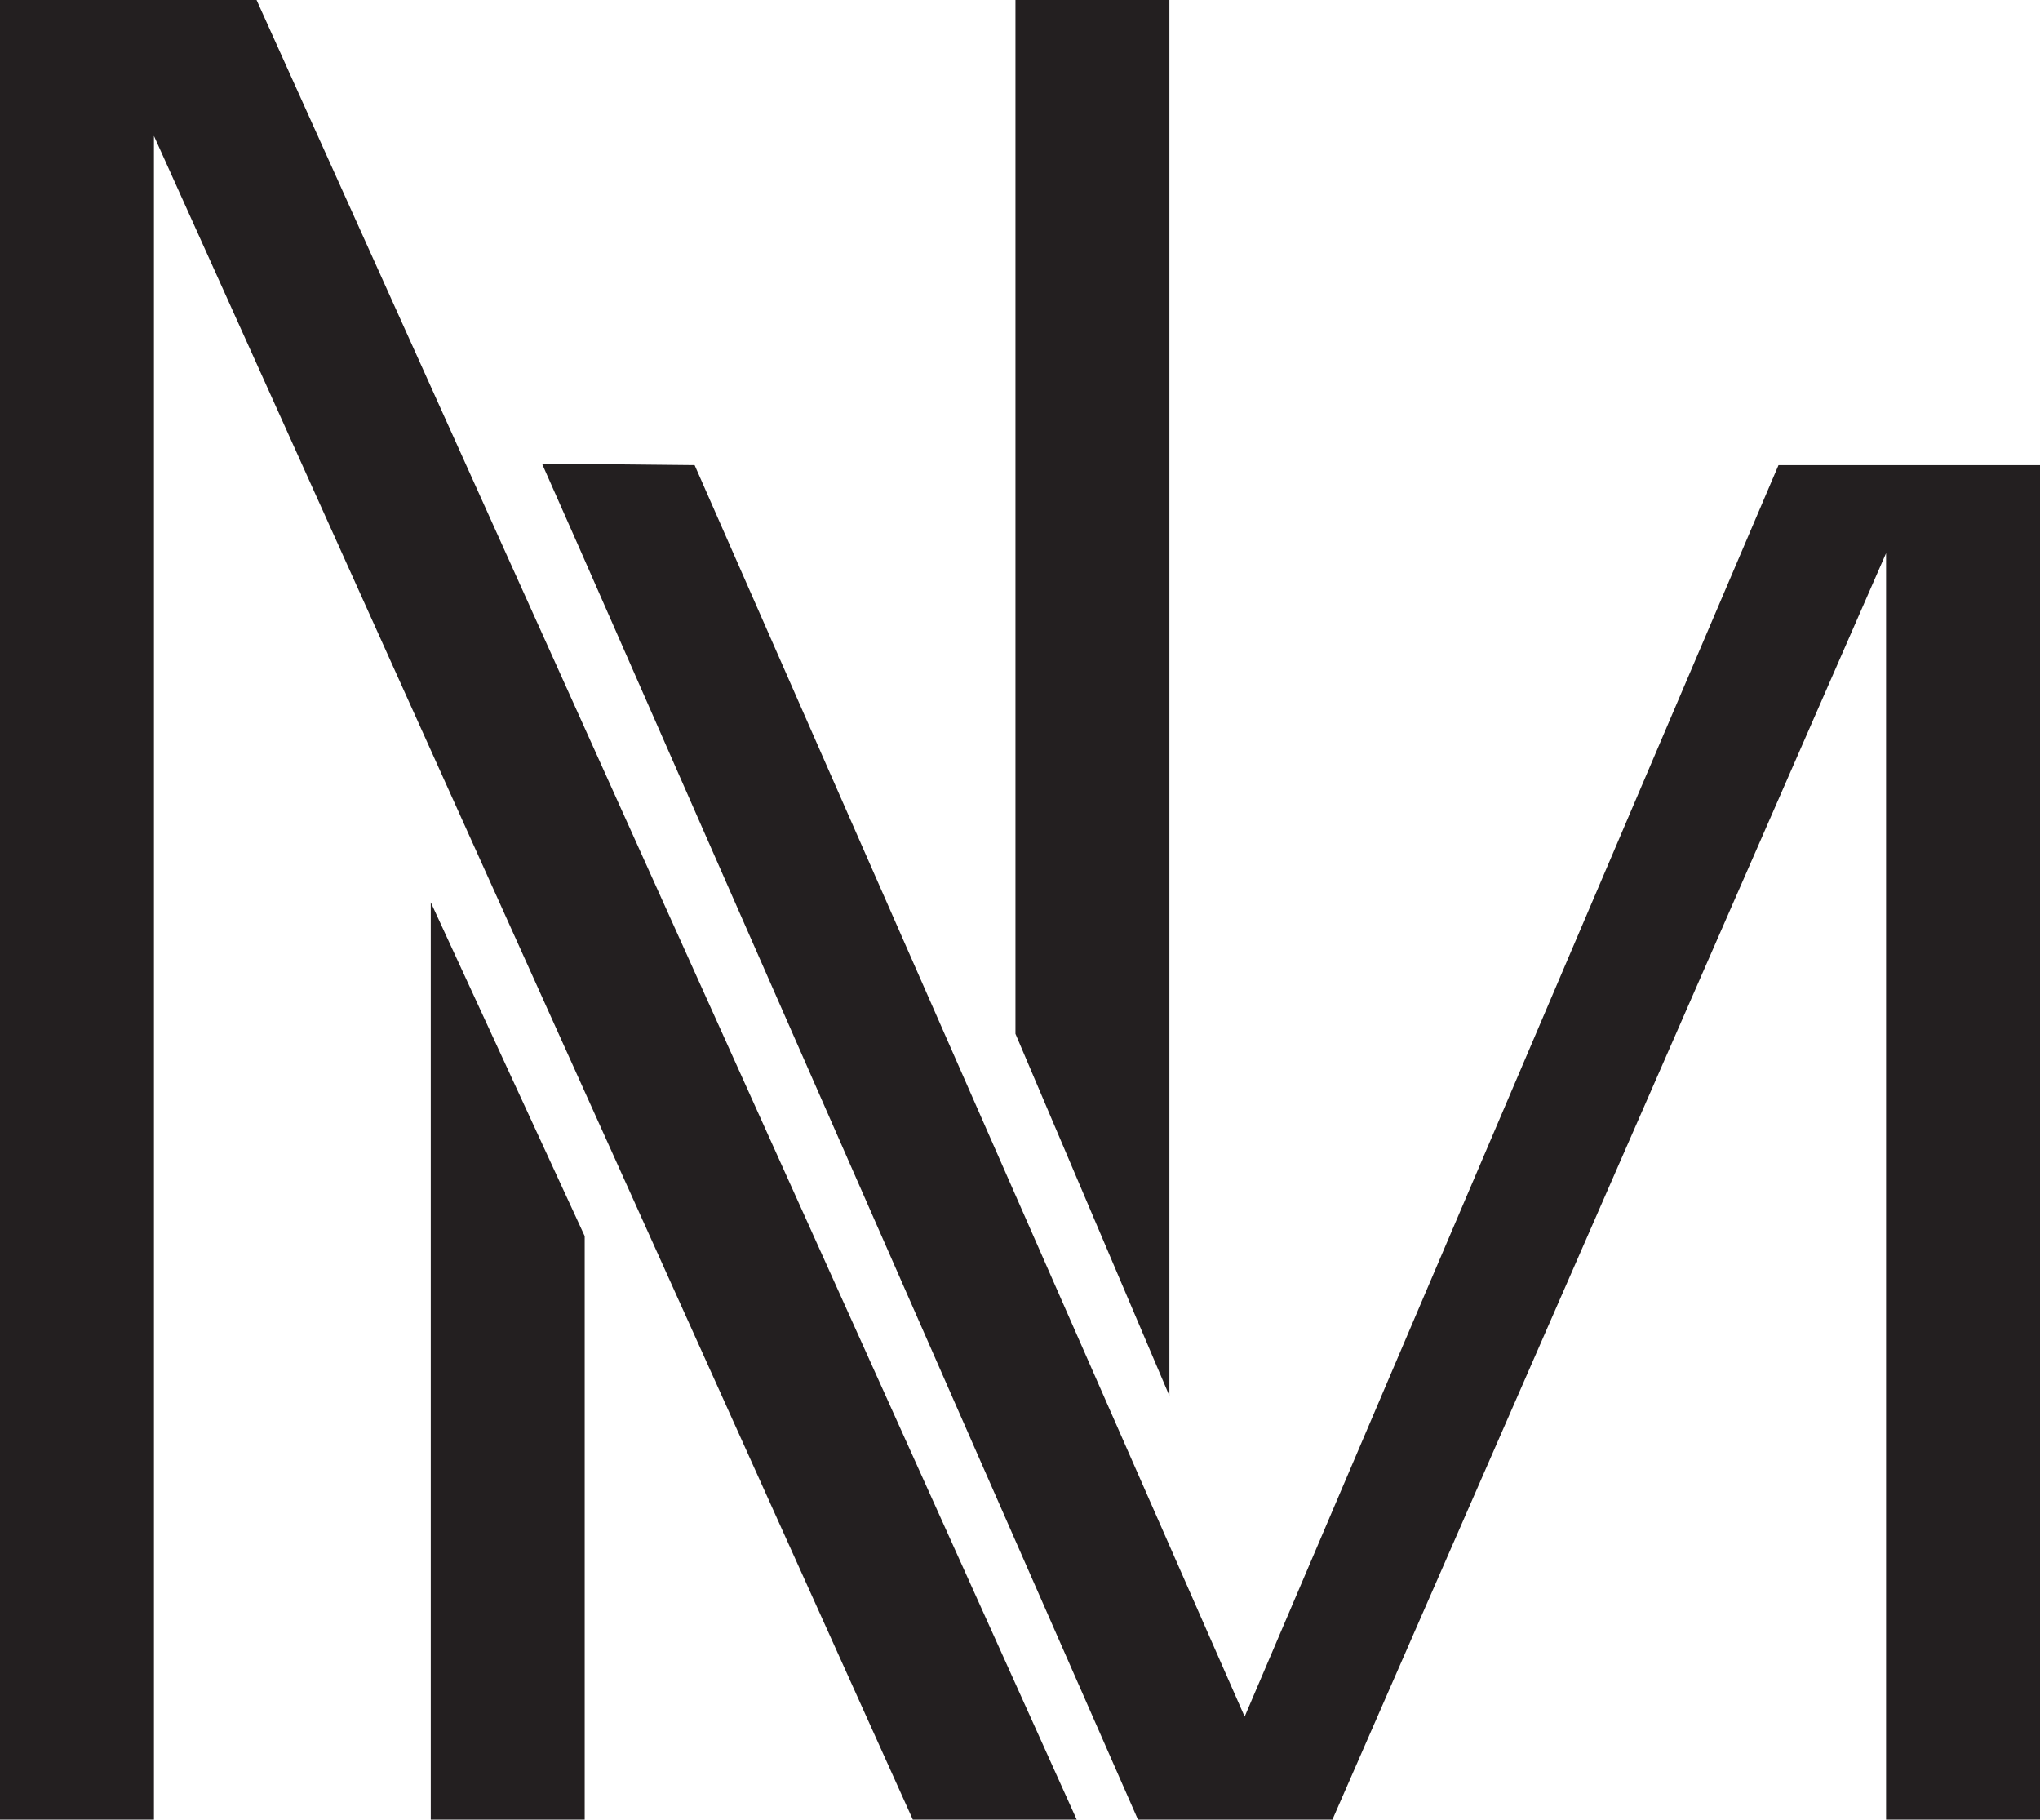
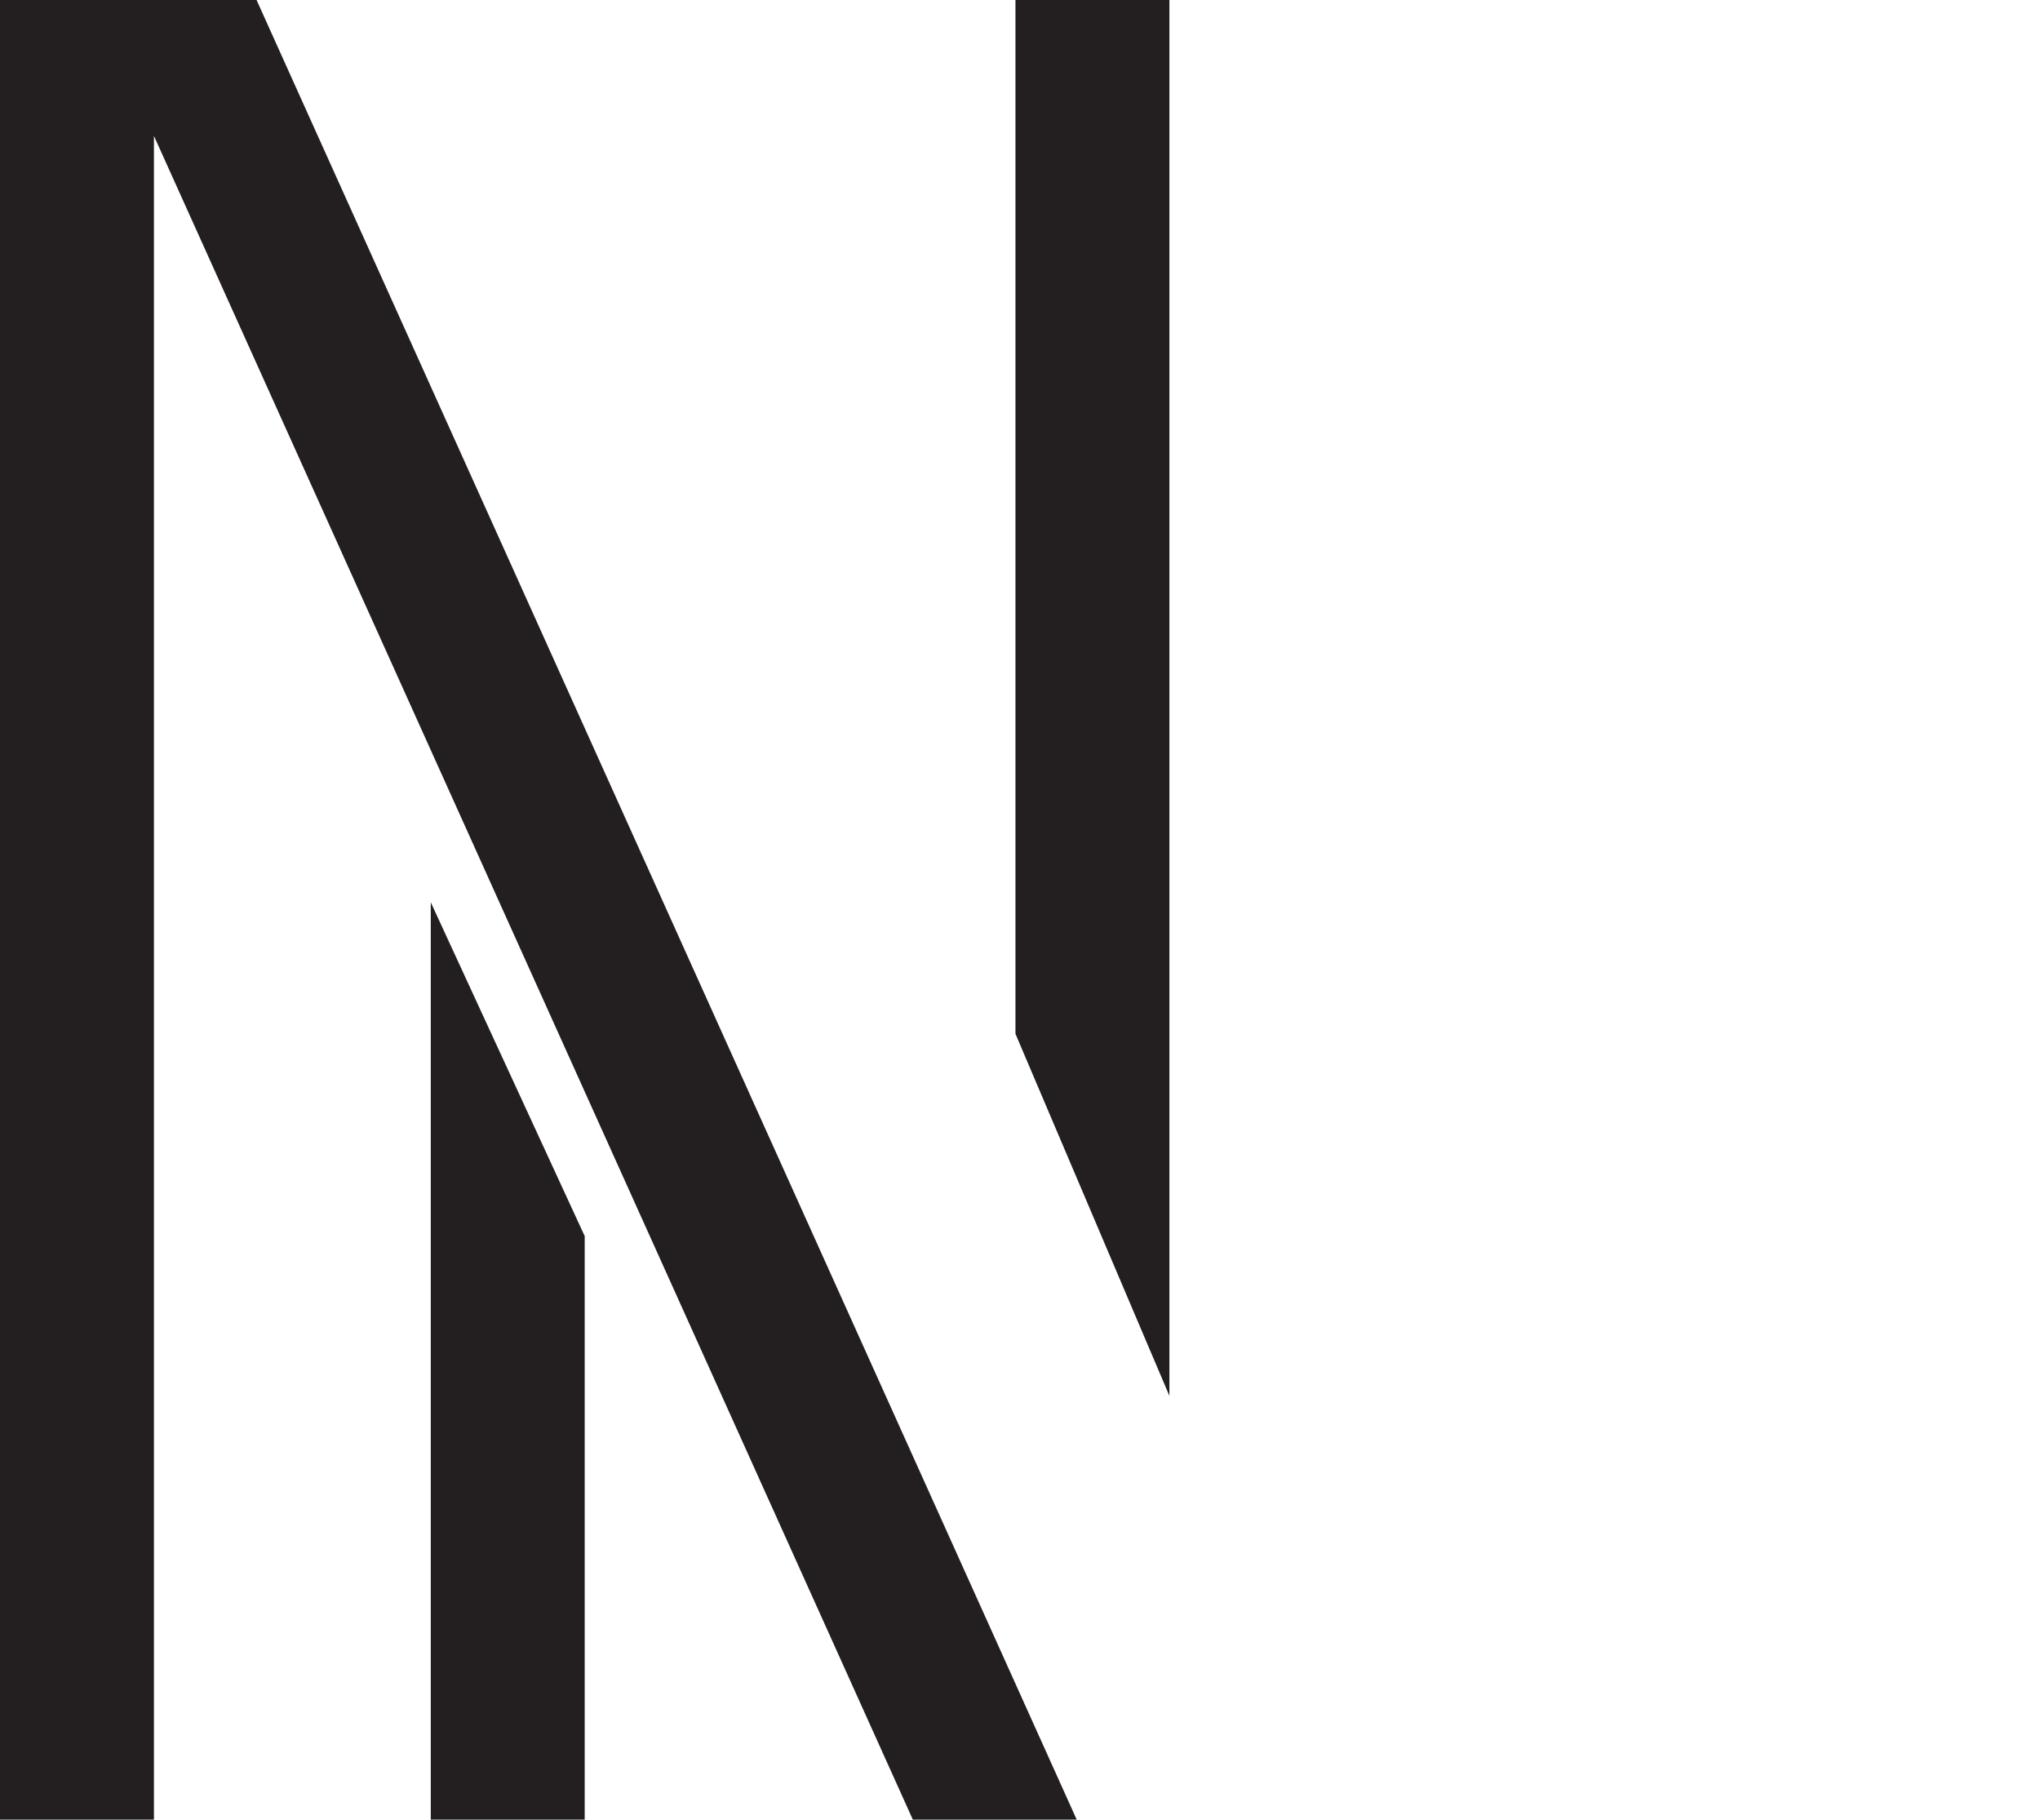
<svg xmlns="http://www.w3.org/2000/svg" viewBox="0 0 265.805 237.051" data-sanitized-data-name="Layer 1" data-name="Layer 1" id="Layer_1">
  <defs>
    <style>.cls-1{fill:#231f20;}</style>
  </defs>
  <title>Untitled-2</title>
  <path transform="translate(-164.735 -305.077)" d="M283.674,542.128l-98.881-219.346V542.128h-20.058V305.077h33.429l106.863,237.051h-21.353Z" class="cls-1" />
-   <path transform="translate(-164.735 -305.077)" d="M410.483,542.128V377.141l-72.139,164.986h-25.335l-72.491-164.986L235.352,365.467l19.89.204,71.667,163.034L396.468,365.671h34.073V542.128Z" class="cls-1" />
  <path transform="translate(-164.735 -305.077)" d="M297.046,439.756V305.077h20.057V486.915Z" class="cls-1" />
  <path transform="translate(-164.735 -305.077)" d="M240.919,466.109v76.018H220.862V422.621Z" class="cls-1" />
</svg>